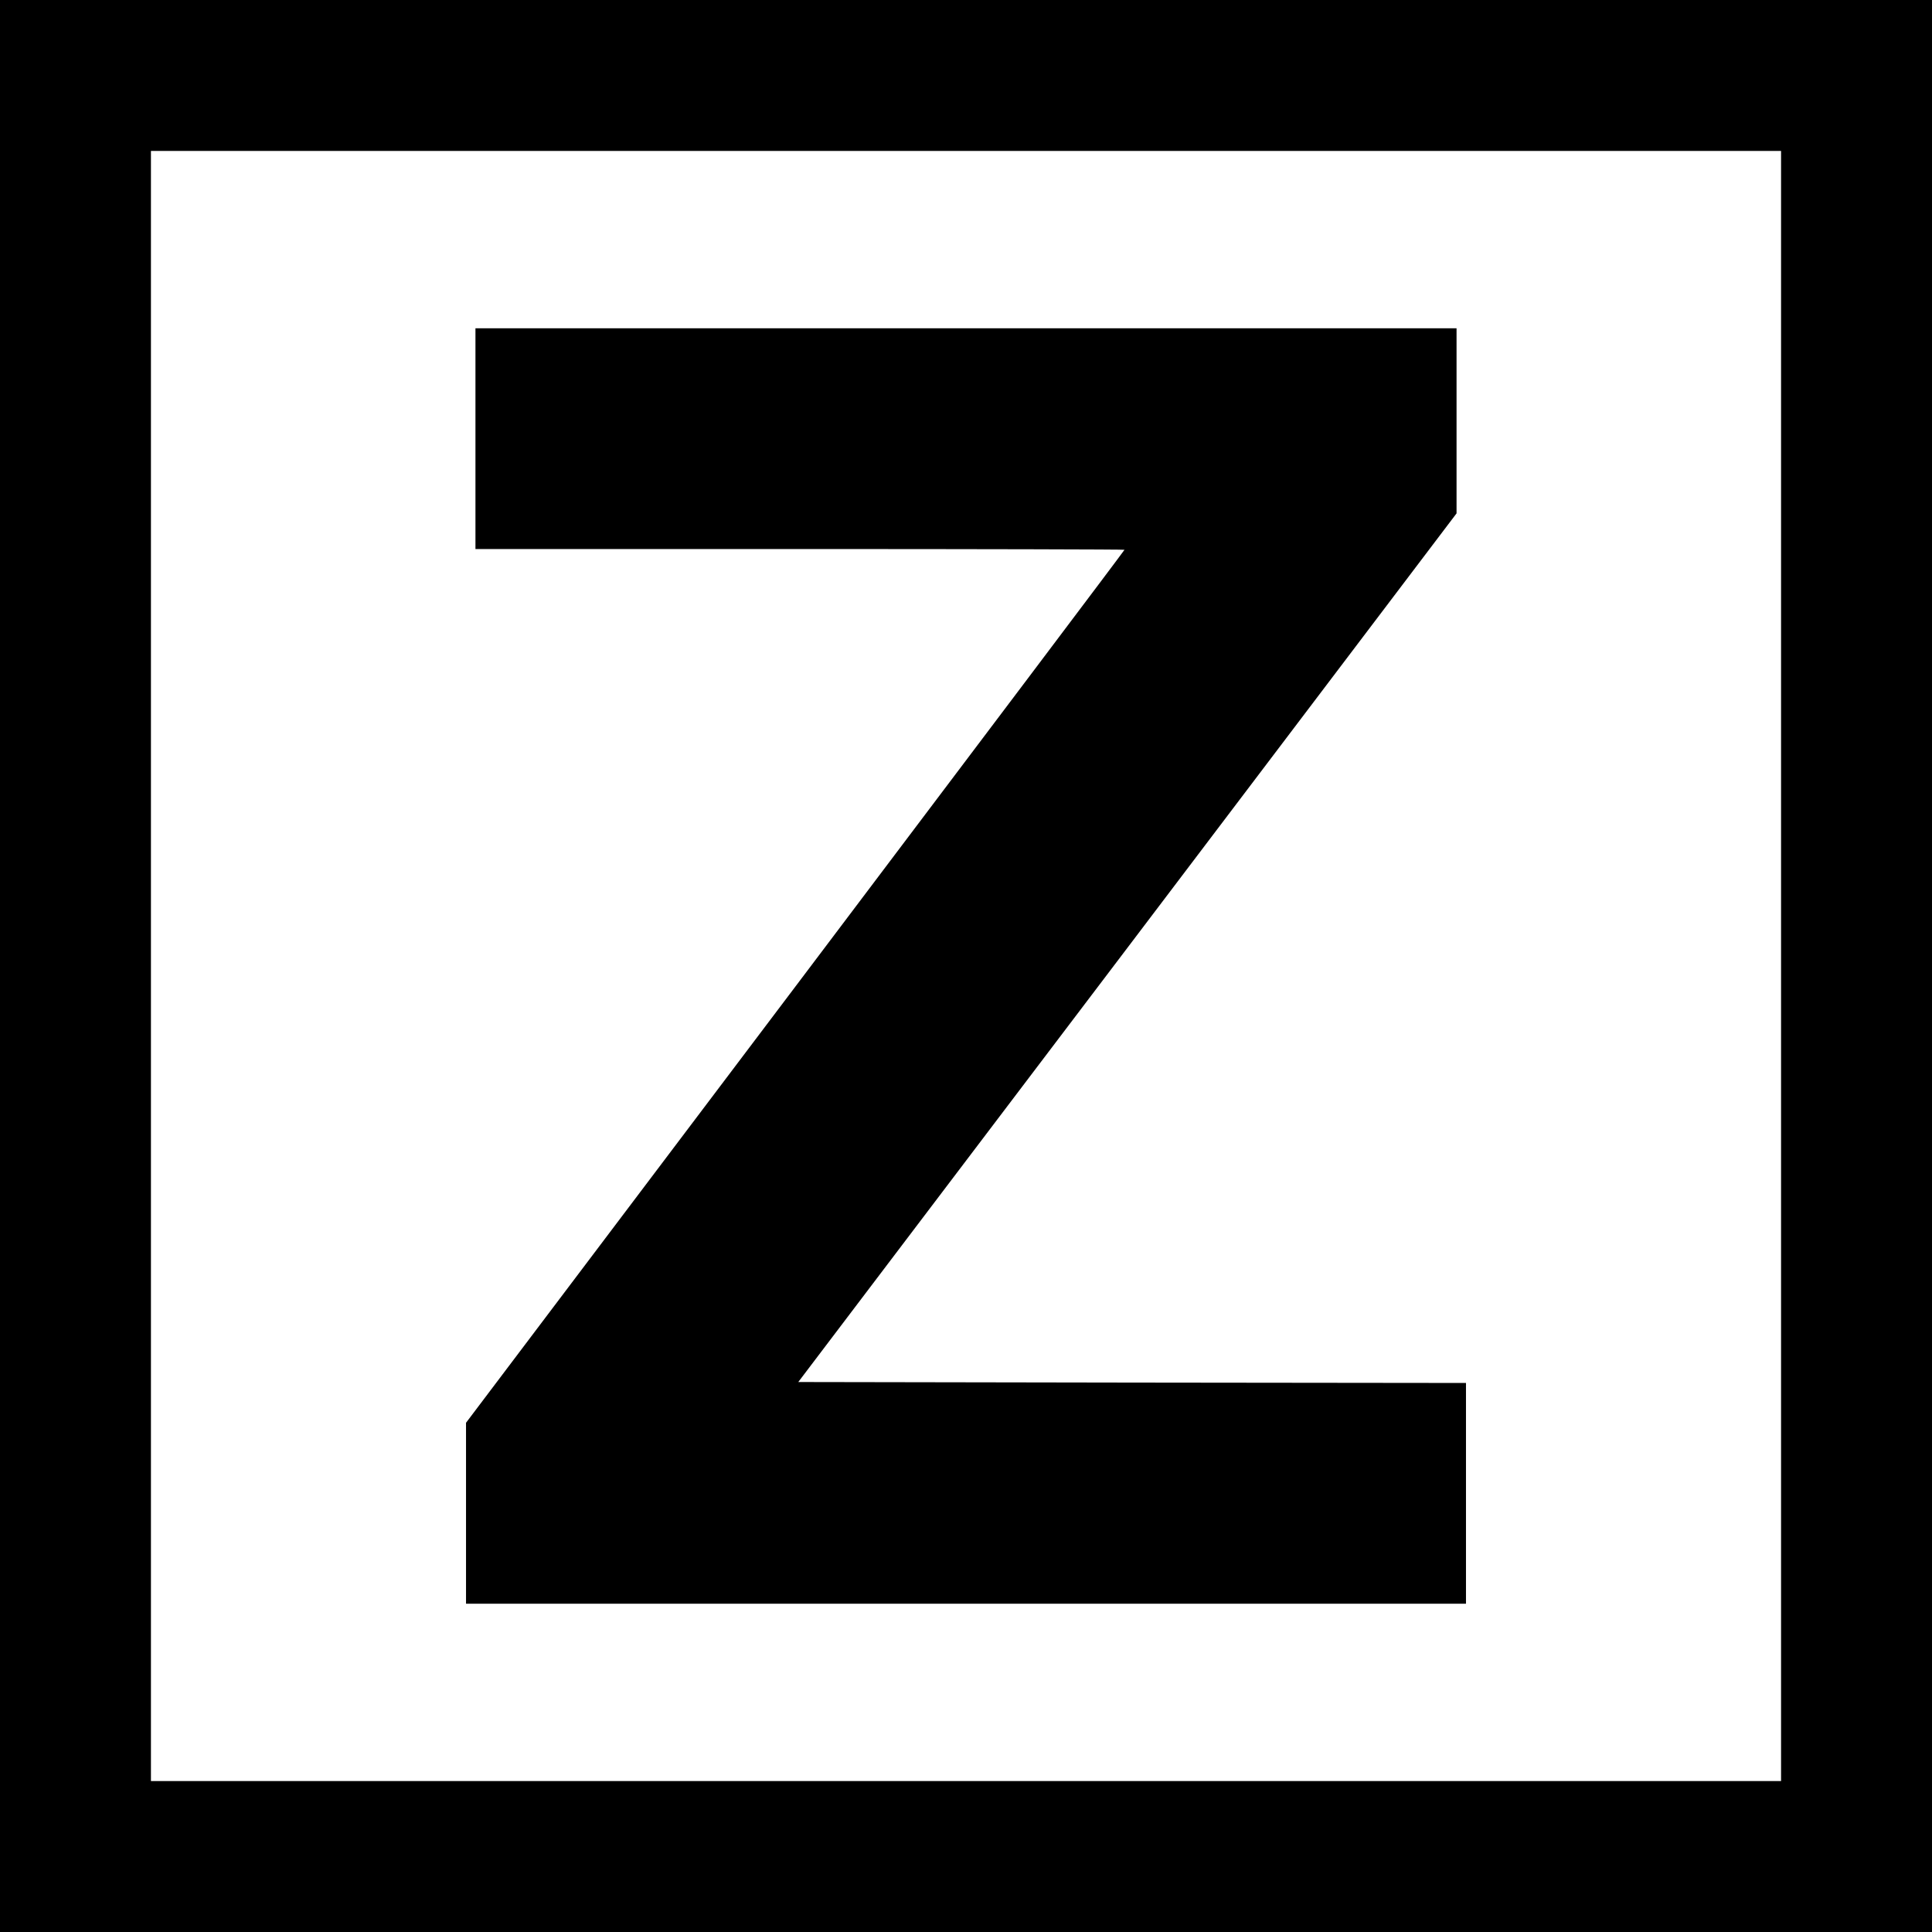
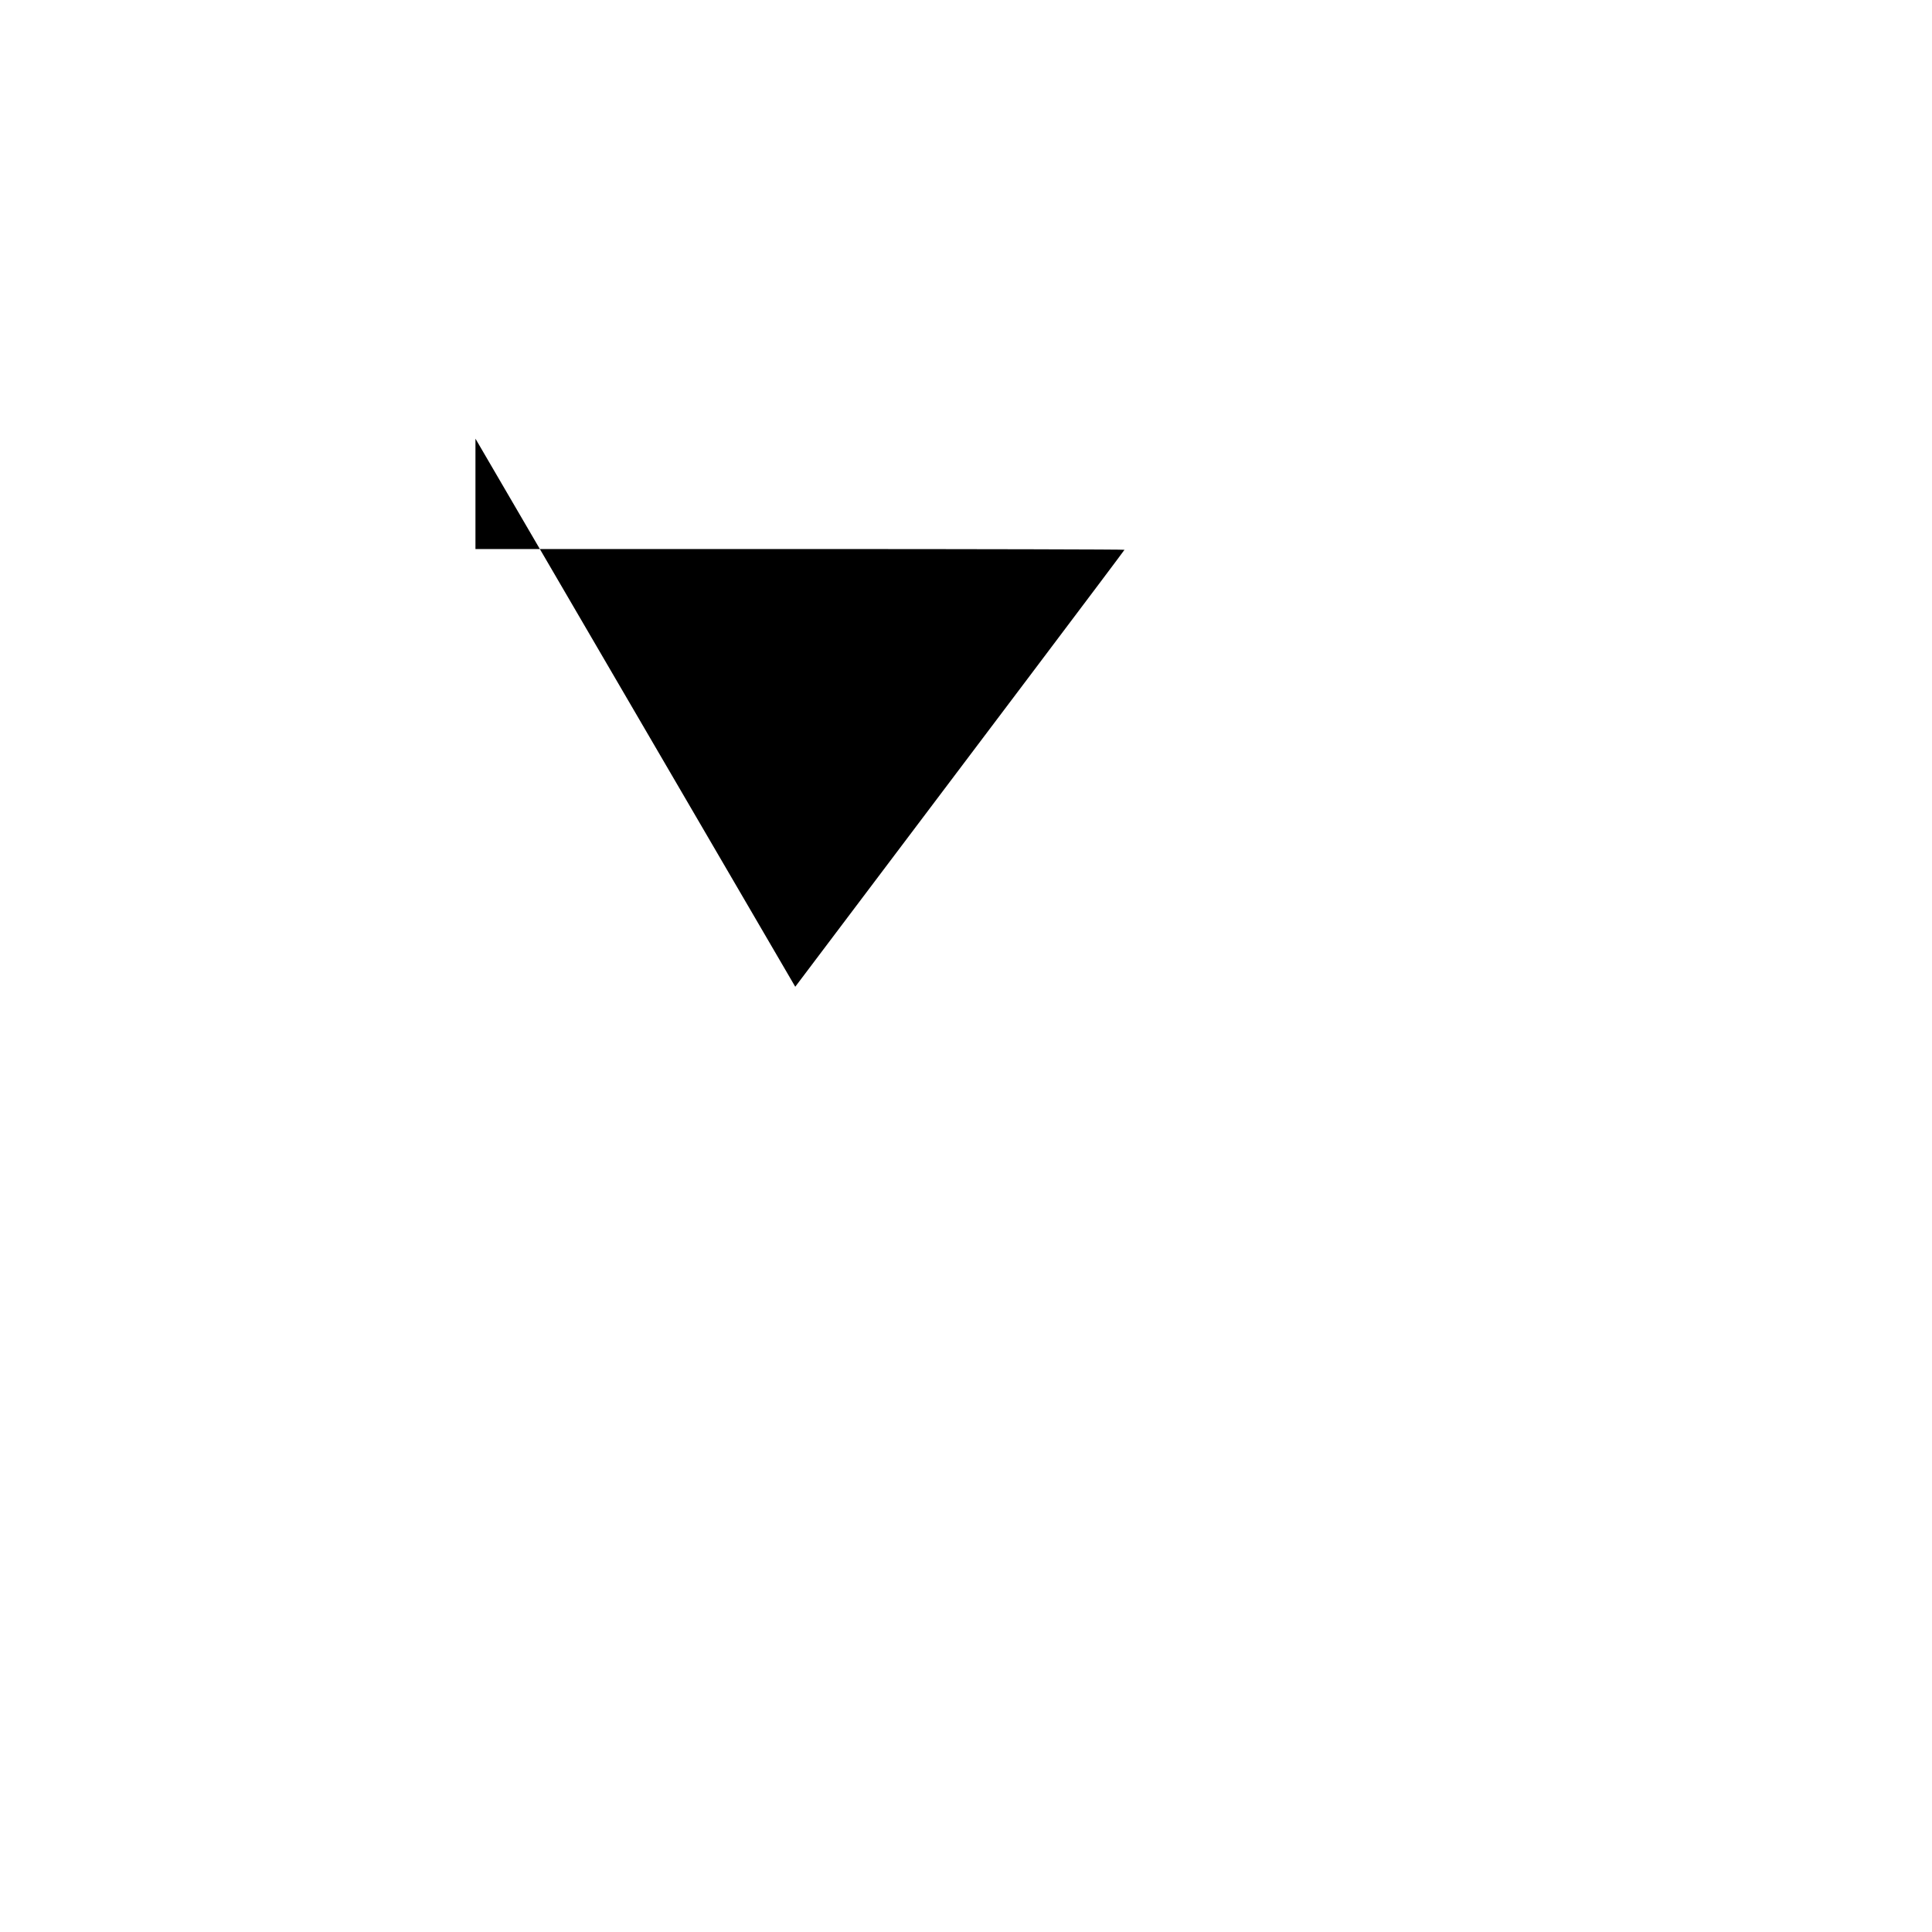
<svg xmlns="http://www.w3.org/2000/svg" version="1.0" width="1024pt" height="1024pt" viewBox="0 0 1024 1024" preserveAspectRatio="xMidYMid meet">
  <g transform="translate(0,1024) scale(0.1,-0.1)" fill="#000000" stroke="none">
-     <path d="M0 5120 l0 -5120 5120 0 5120 0 0 5120 0 5120 -5120 0 -5120 0 0 -5120z m9440 0 l0 -4320 -4320 0 -4320 0 0 4320 0 4320 4320 0 4320 0 0 -4320z" />
-     <path d="M2520 7915 l0 -585 1720 0 c946 0 1720 -2 1720 -4 0 -3 -785 -1044 -1745 -2316 l-1745 -2311 0 -479 0 -480 2650 0 2650 0 0 585 0 585 -1769 2 -1770 3 1745 2302 1744 2302 0 490 0 491 -2600 0 -2600 0 0 -585z" />
+     <path d="M2520 7915 l0 -585 1720 0 c946 0 1720 -2 1720 -4 0 -3 -785 -1044 -1745 -2316 z" />
  </g>
</svg>